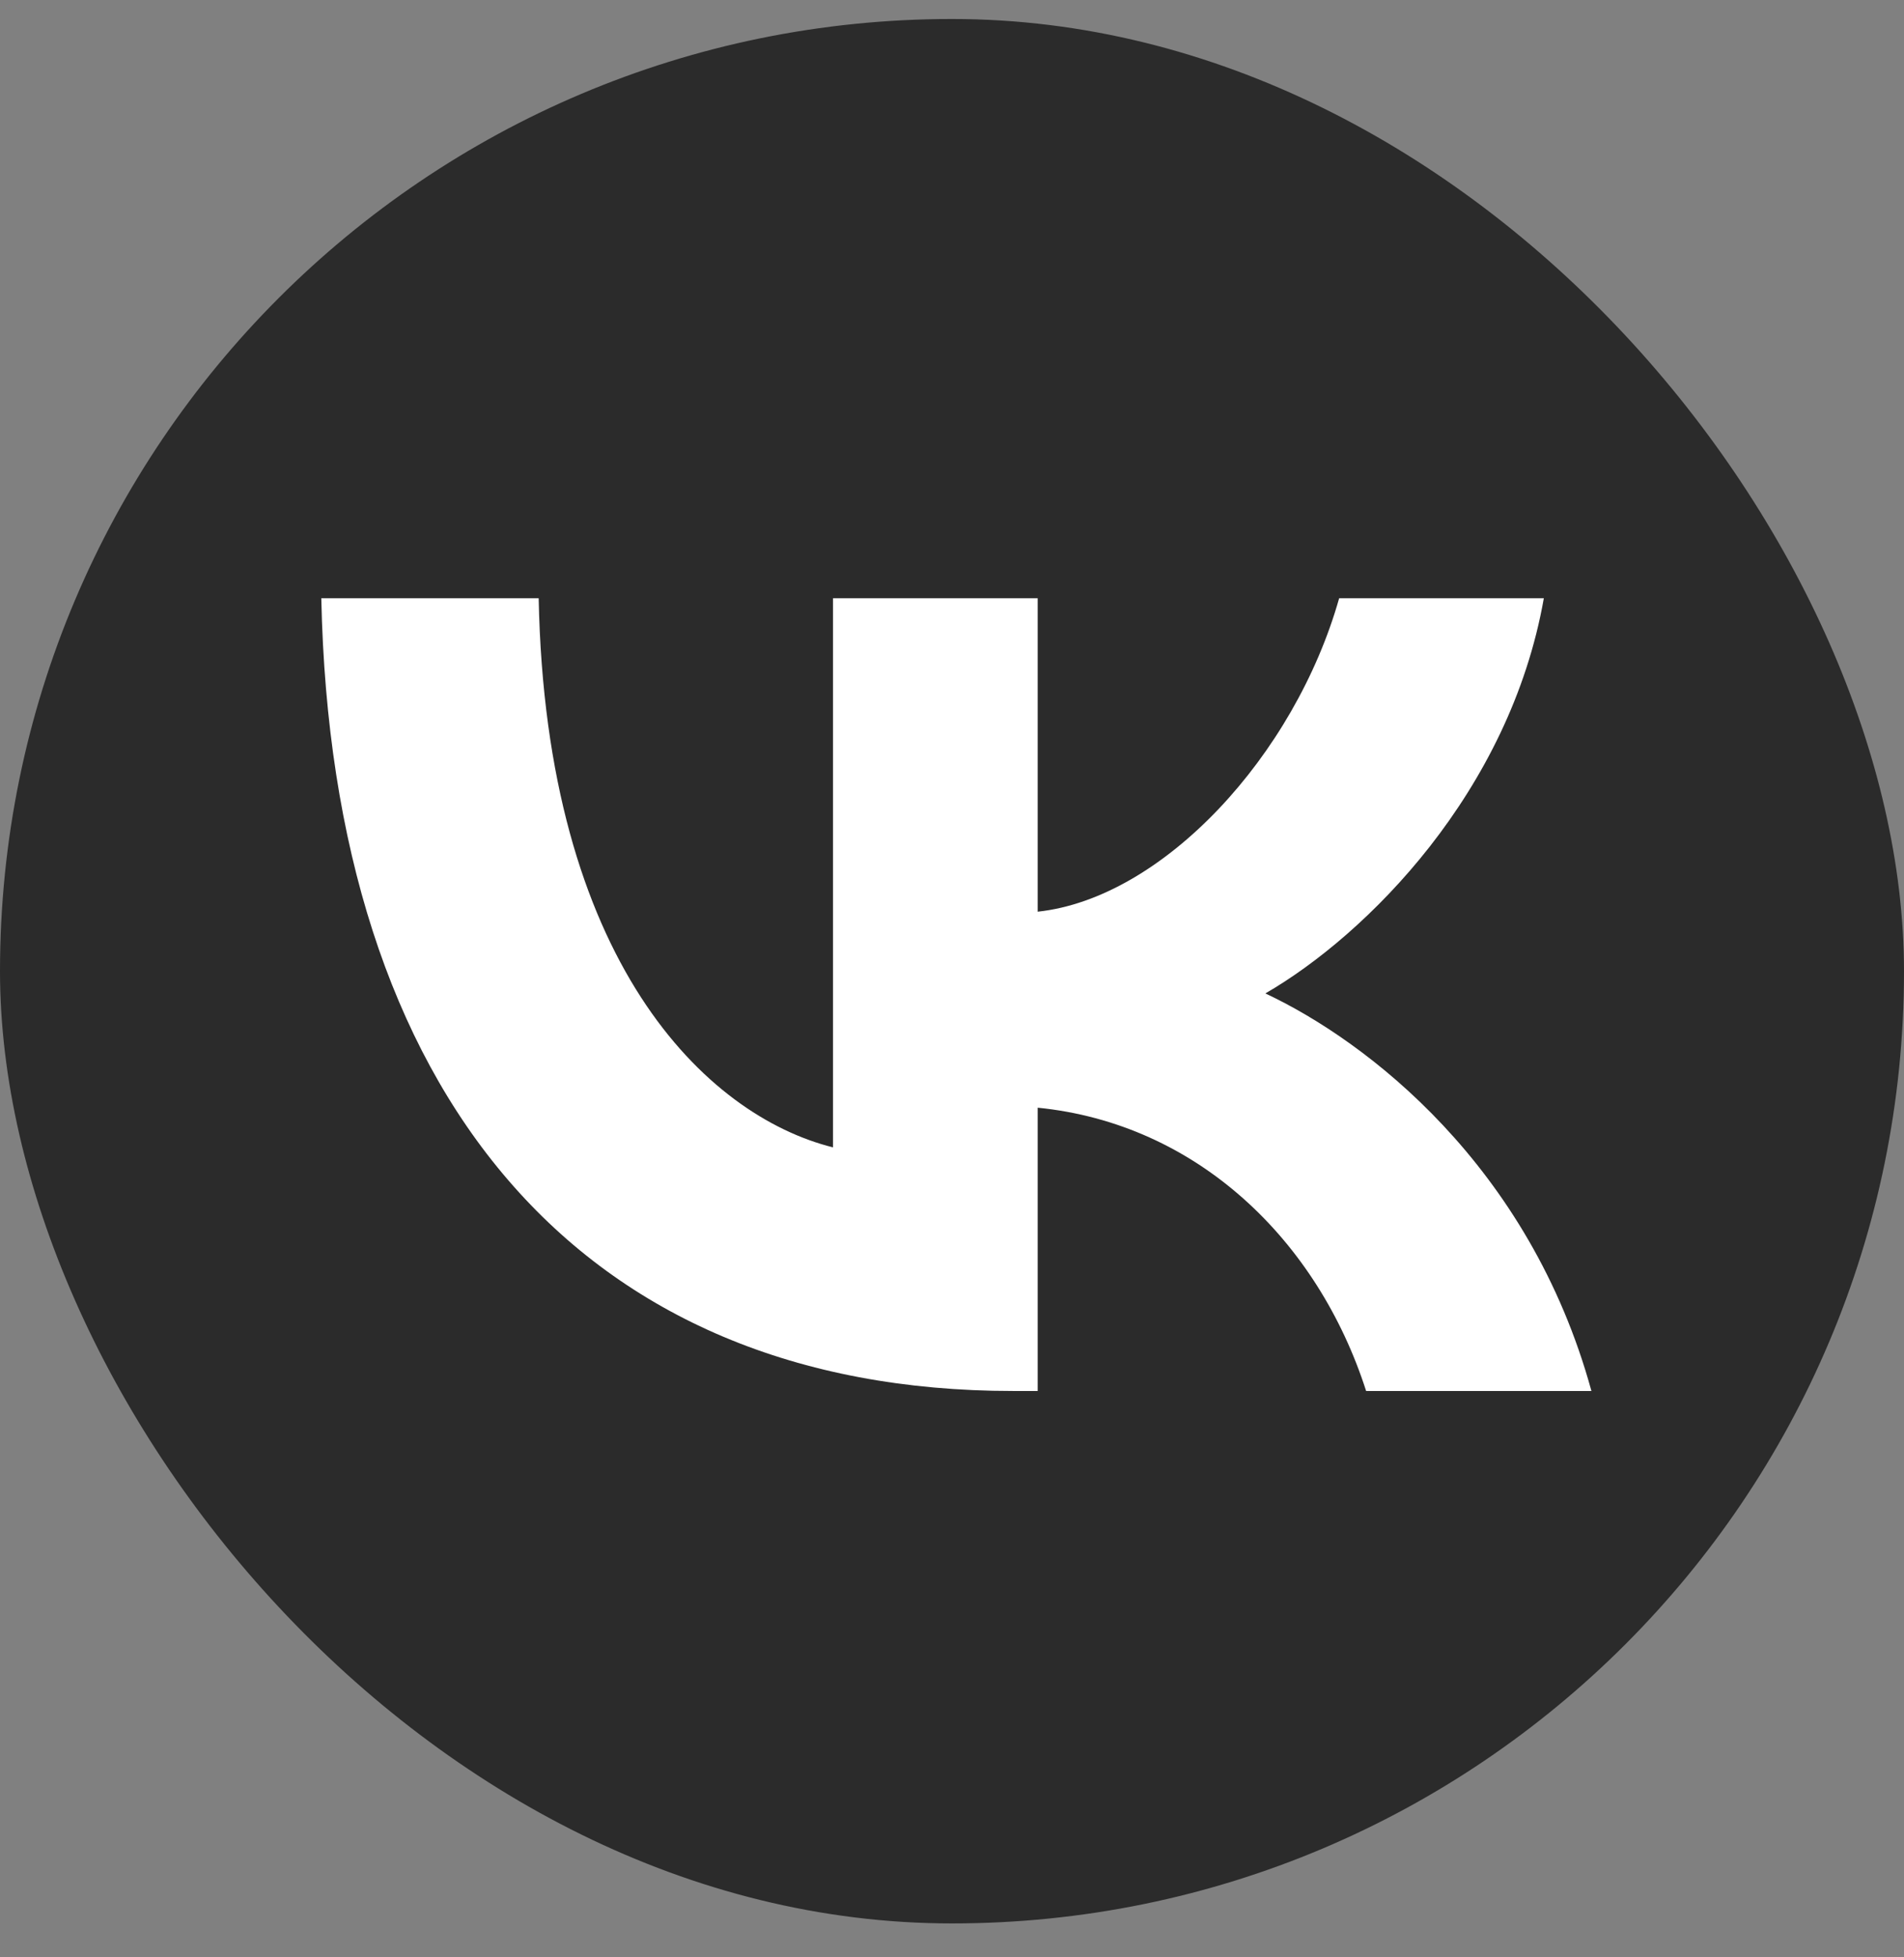
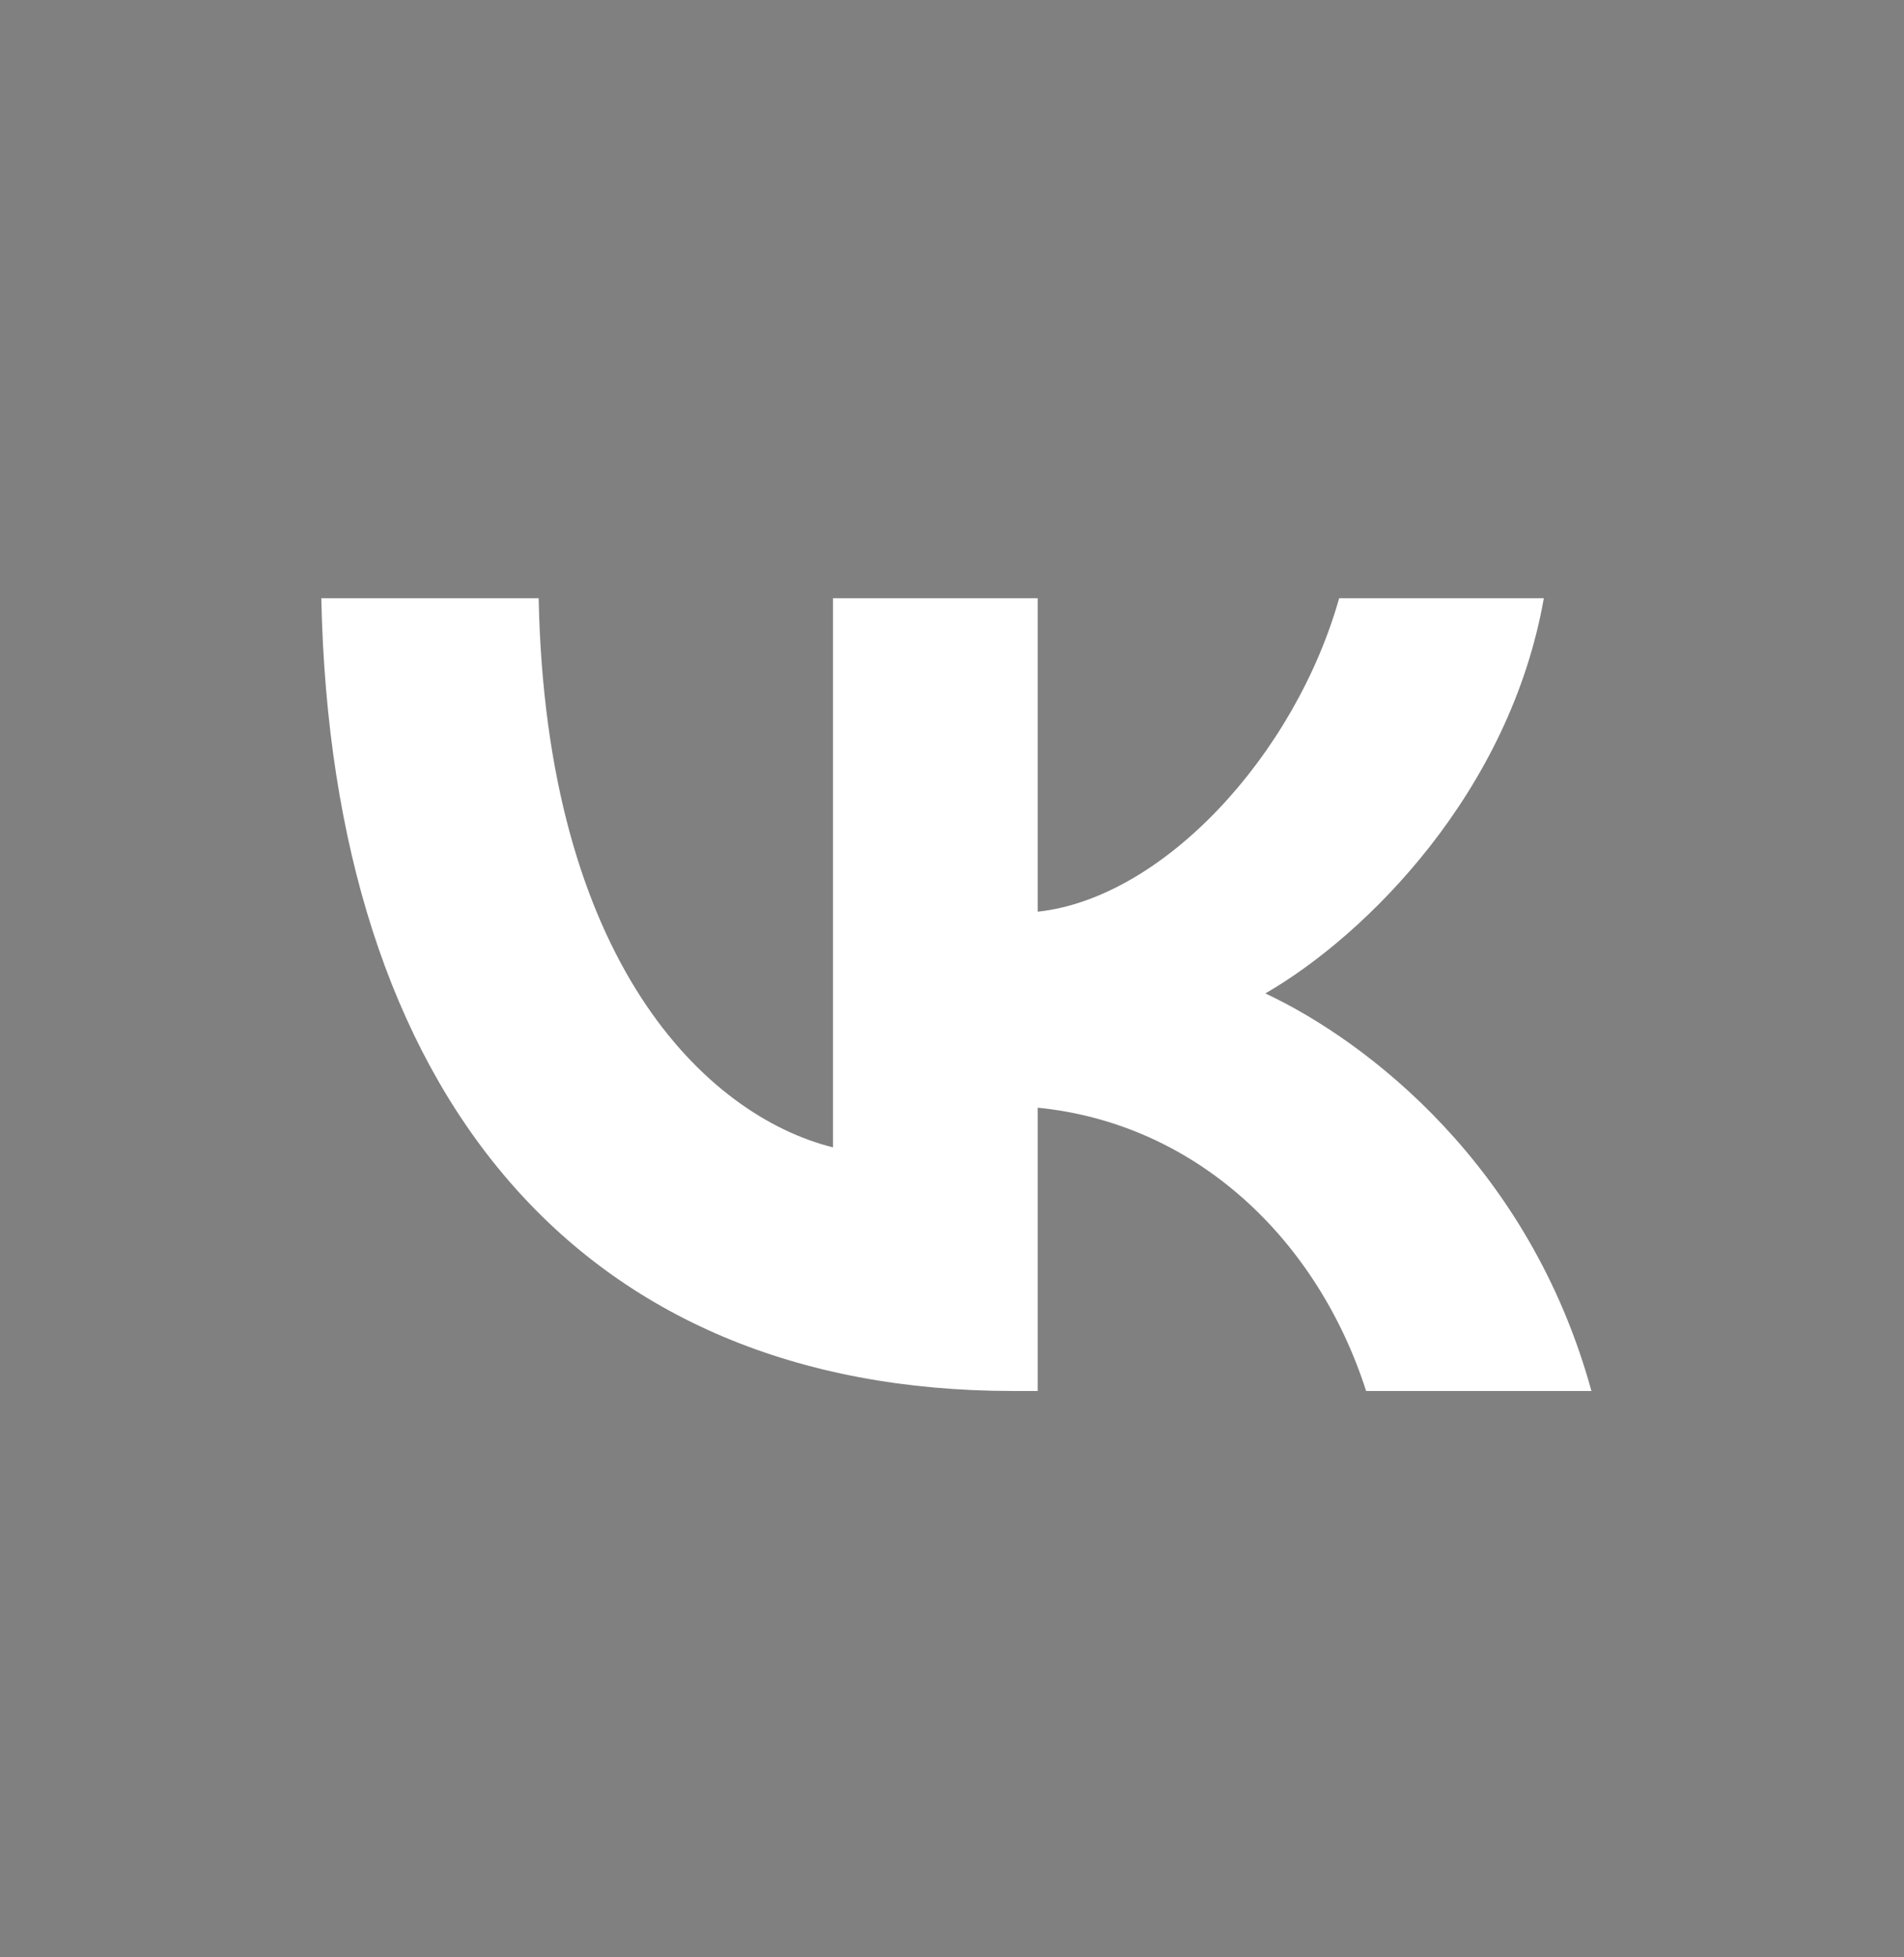
<svg xmlns="http://www.w3.org/2000/svg" width="36" height="37" viewBox="0 0 36 37" fill="none">
  <rect x="0" y="0" width="36" height="37" fill="#808080" stroke="none" />
  <g clip-path="url(#clip0_873_1472)">
-     <path d="M0 17.639C0 9.493 0 5.42 2.531 2.89C5.061 0.359 9.134 0.359 17.28 0.359H18.72C26.866 0.359 30.939 0.359 33.469 2.89C36 5.42 36 9.493 36 17.639V19.079C36 27.225 36 31.298 33.469 33.828C30.939 36.359 26.866 36.359 18.72 36.359H17.28C9.134 36.359 5.061 36.359 2.531 33.828C0 31.298 0 27.225 0 19.079V17.639Z" fill="#2B2B2B" />
    <path d="M19.155 26.294C10.95 26.294 6.27 20.669 6.075 11.309H10.185C10.32 18.179 13.35 21.089 15.75 21.689V11.309H19.62V17.234C21.99 16.979 24.48 14.279 25.32 11.309H29.19C28.545 14.969 25.845 17.669 23.925 18.779C25.845 19.679 28.92 22.034 30.09 26.294H25.83C24.915 23.444 22.635 21.239 19.62 20.939V26.294H19.155Z" fill="white" />
  </g>
  <defs>
    <clipPath id="clip0_873_1472">
      <rect y="0.359" width="36" height="36" rx="18" fill="white" />
    </clipPath>
  </defs>
</svg>